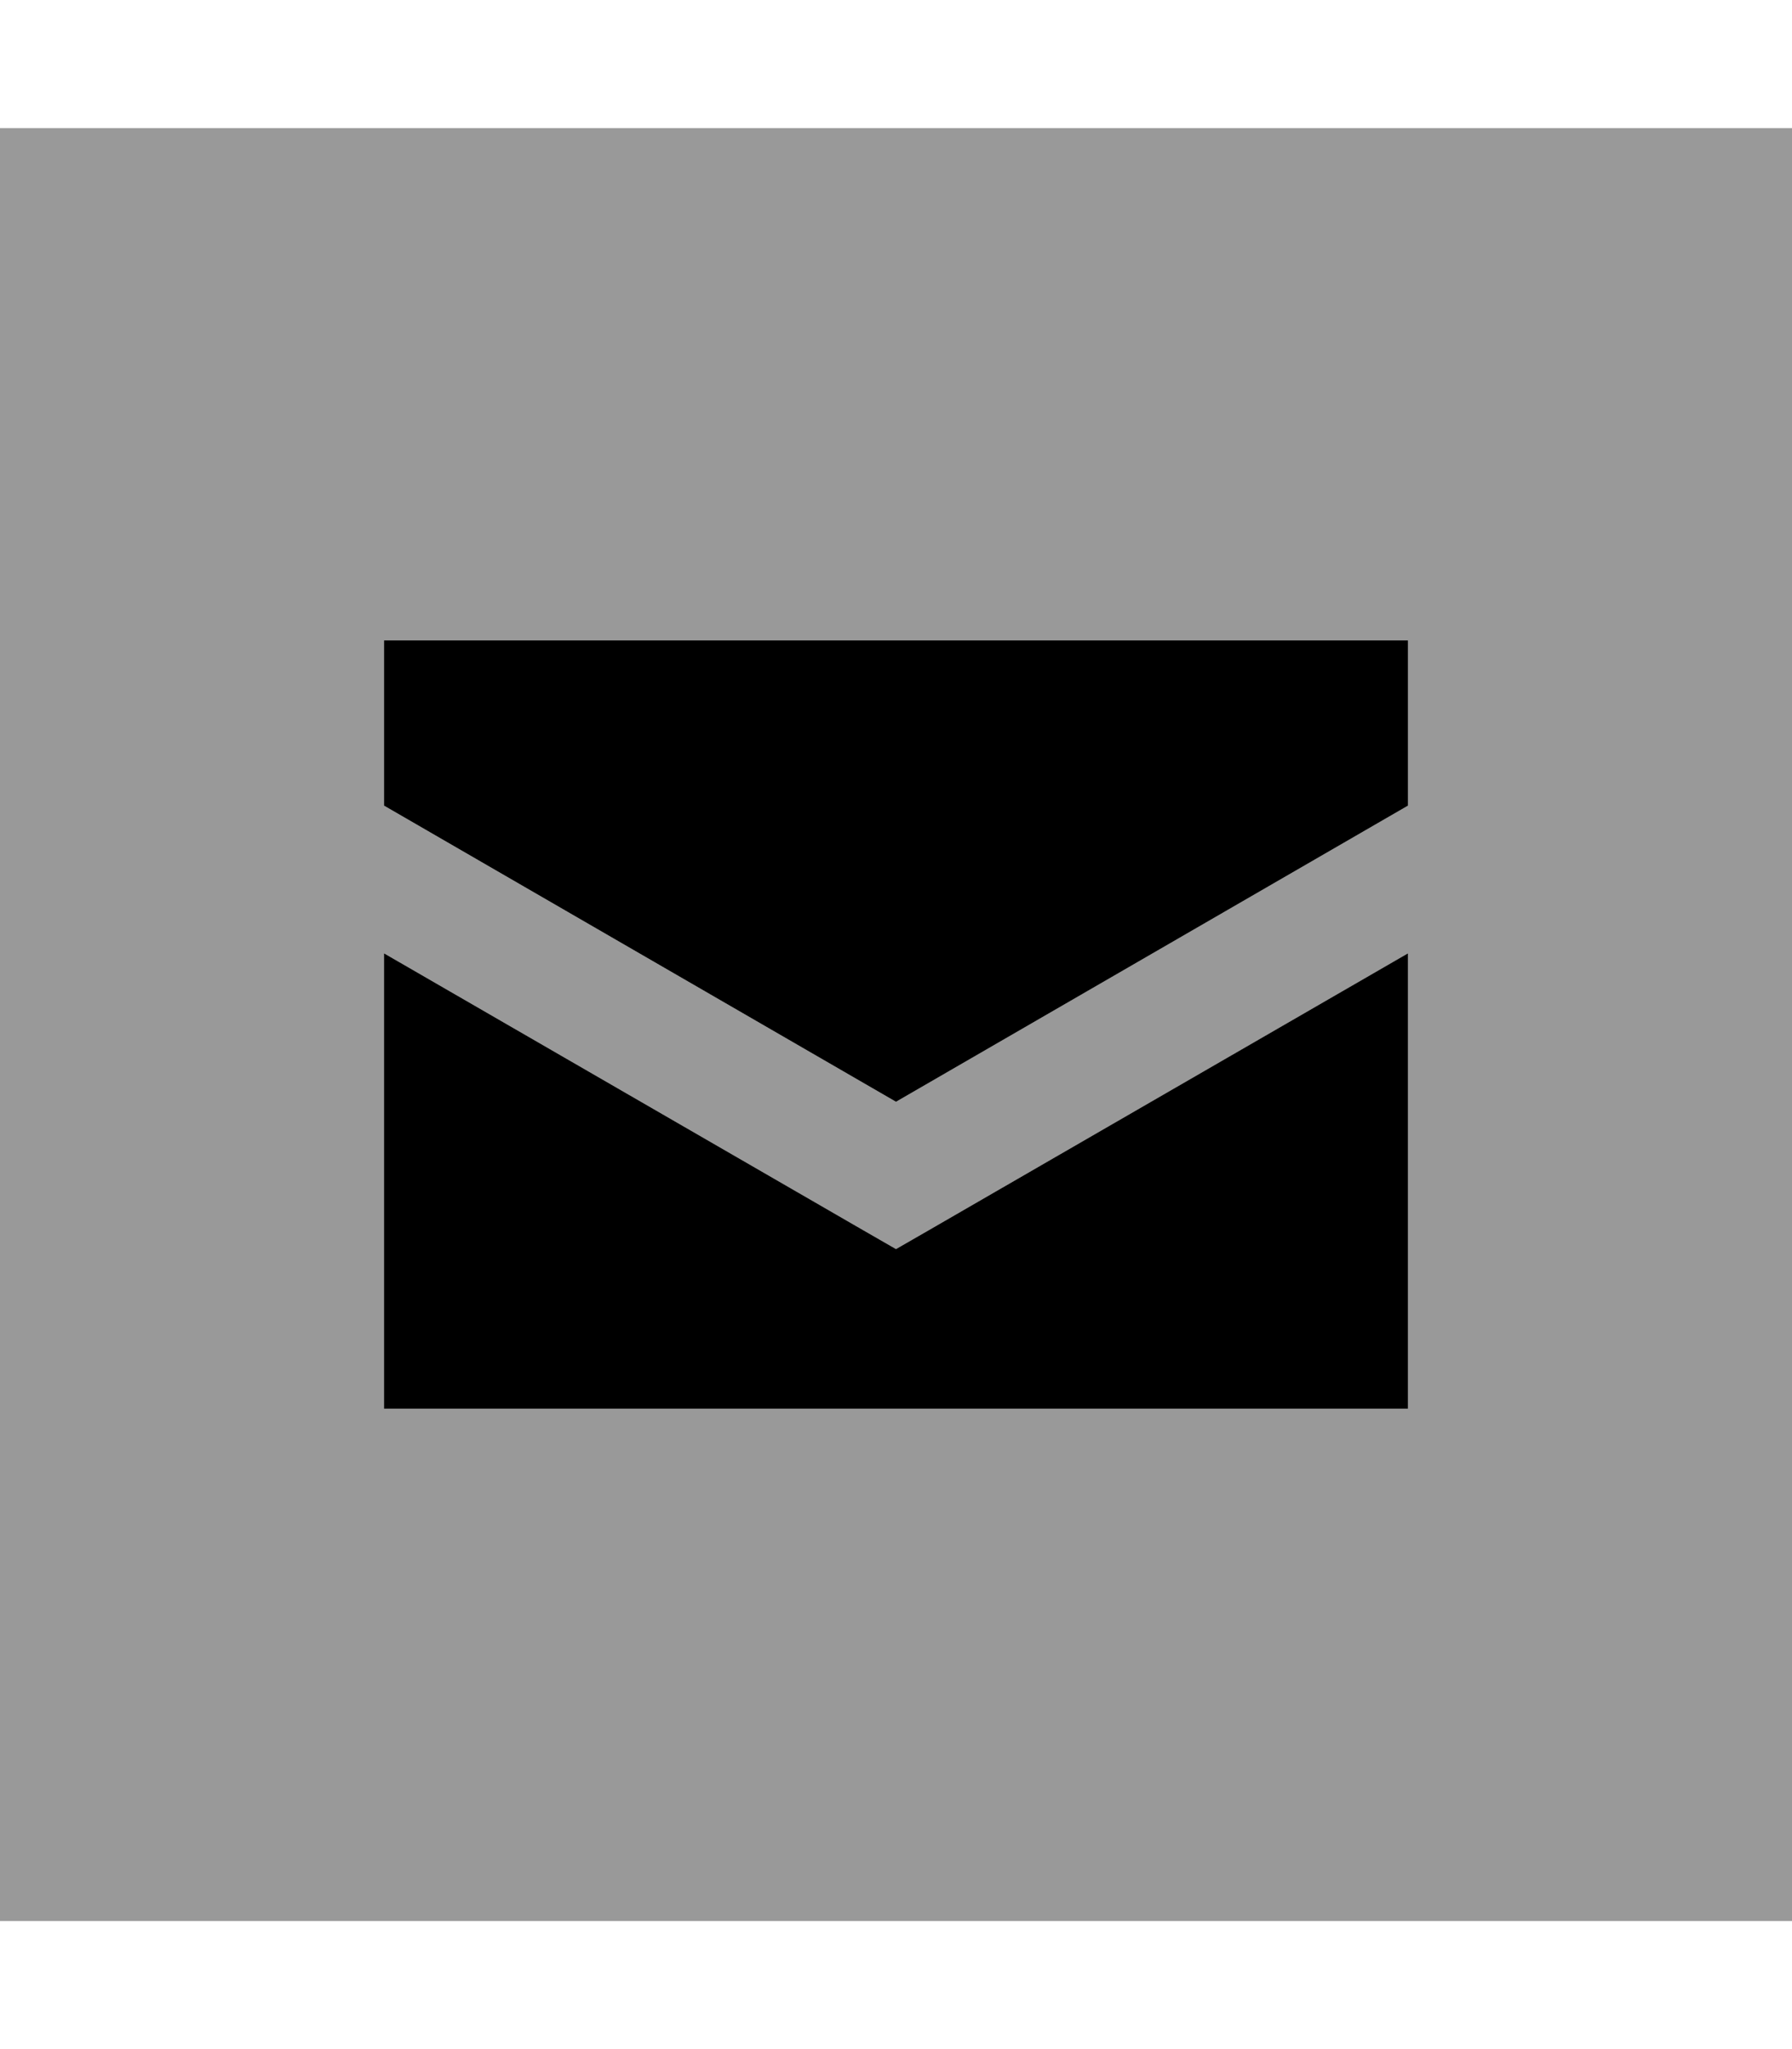
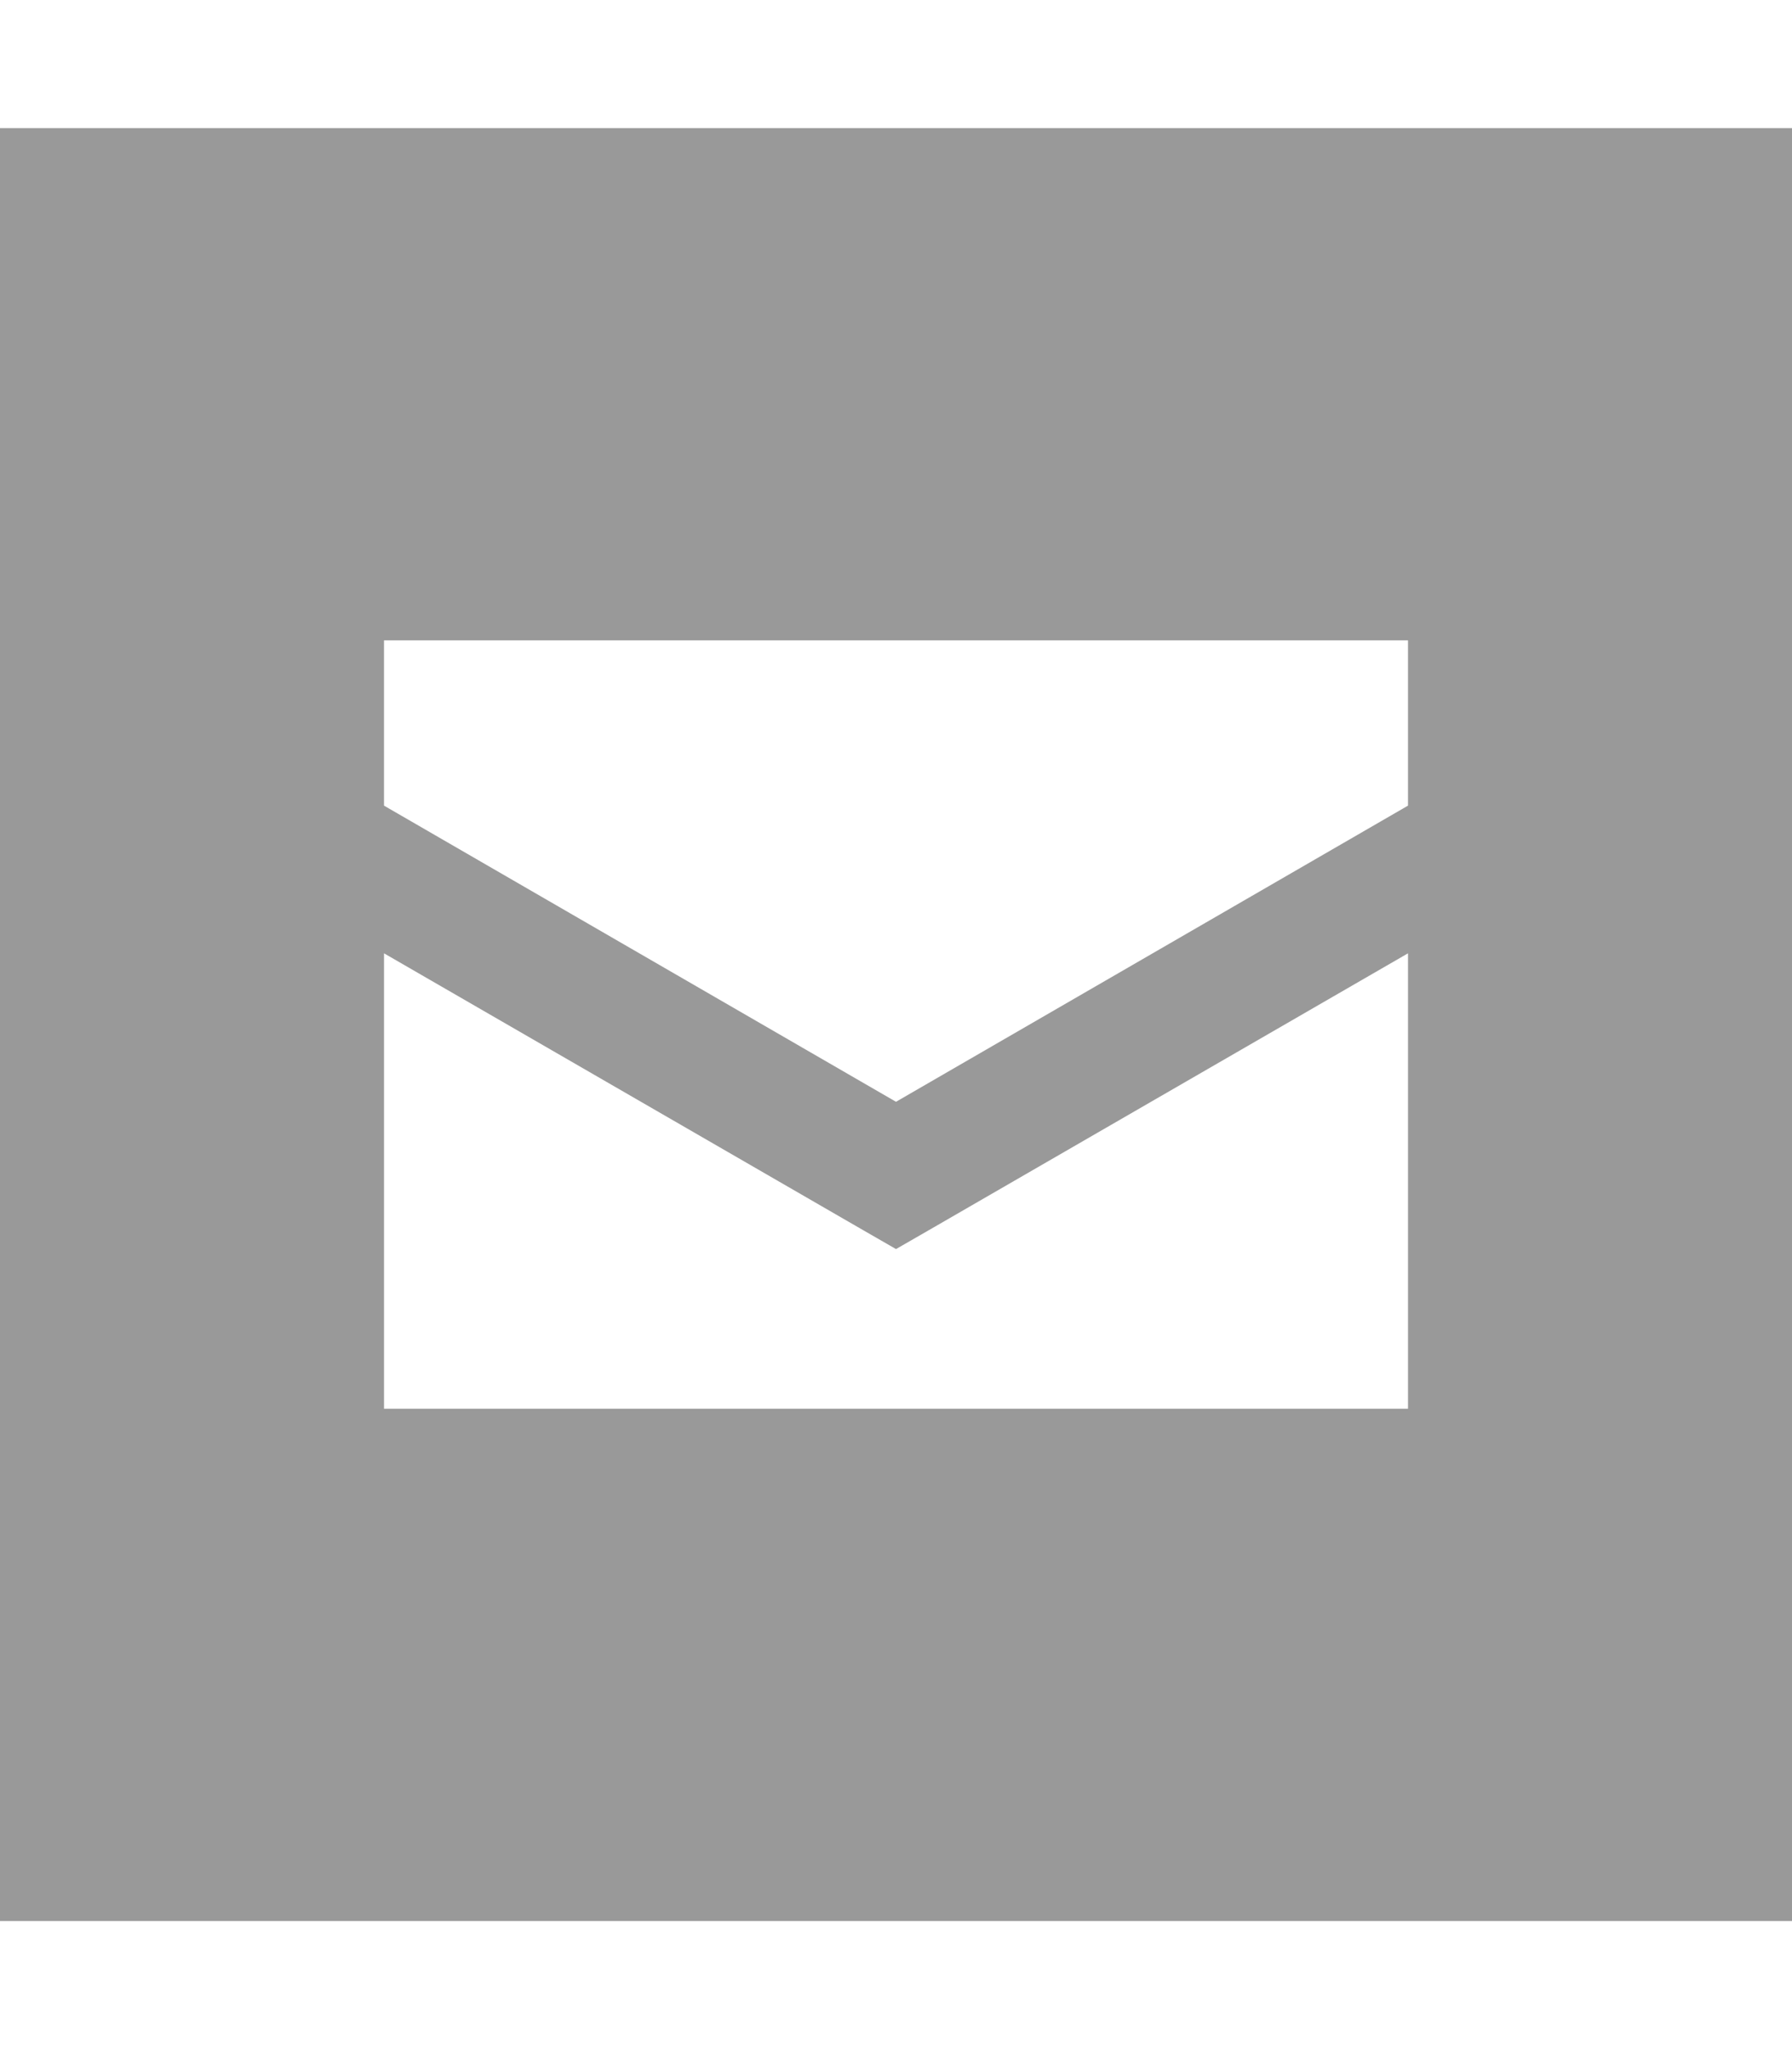
<svg xmlns="http://www.w3.org/2000/svg" viewBox="0 0 448 512">
  <path style="fill:currentColor;opacity:.4" d="M0 32l0 448 448 0 0-448-448 0zM96 160l256 0 0 41.3-128 74-128-74 0-41.3zm0 78.2l120 69.3 8 4.6 8-4.6 120-69.3 0 113.8-256 0 0-113.8z" />
-   <path style="fill:currentColor;opacity:1" d="M352 160l-256 0 0 41.3 128 74 128-74 0-41.3zm0 78.2l-120 69.3-8 4.6-8-4.6-120-69.3 0 113.8 256 0 0-113.8z" />
</svg>